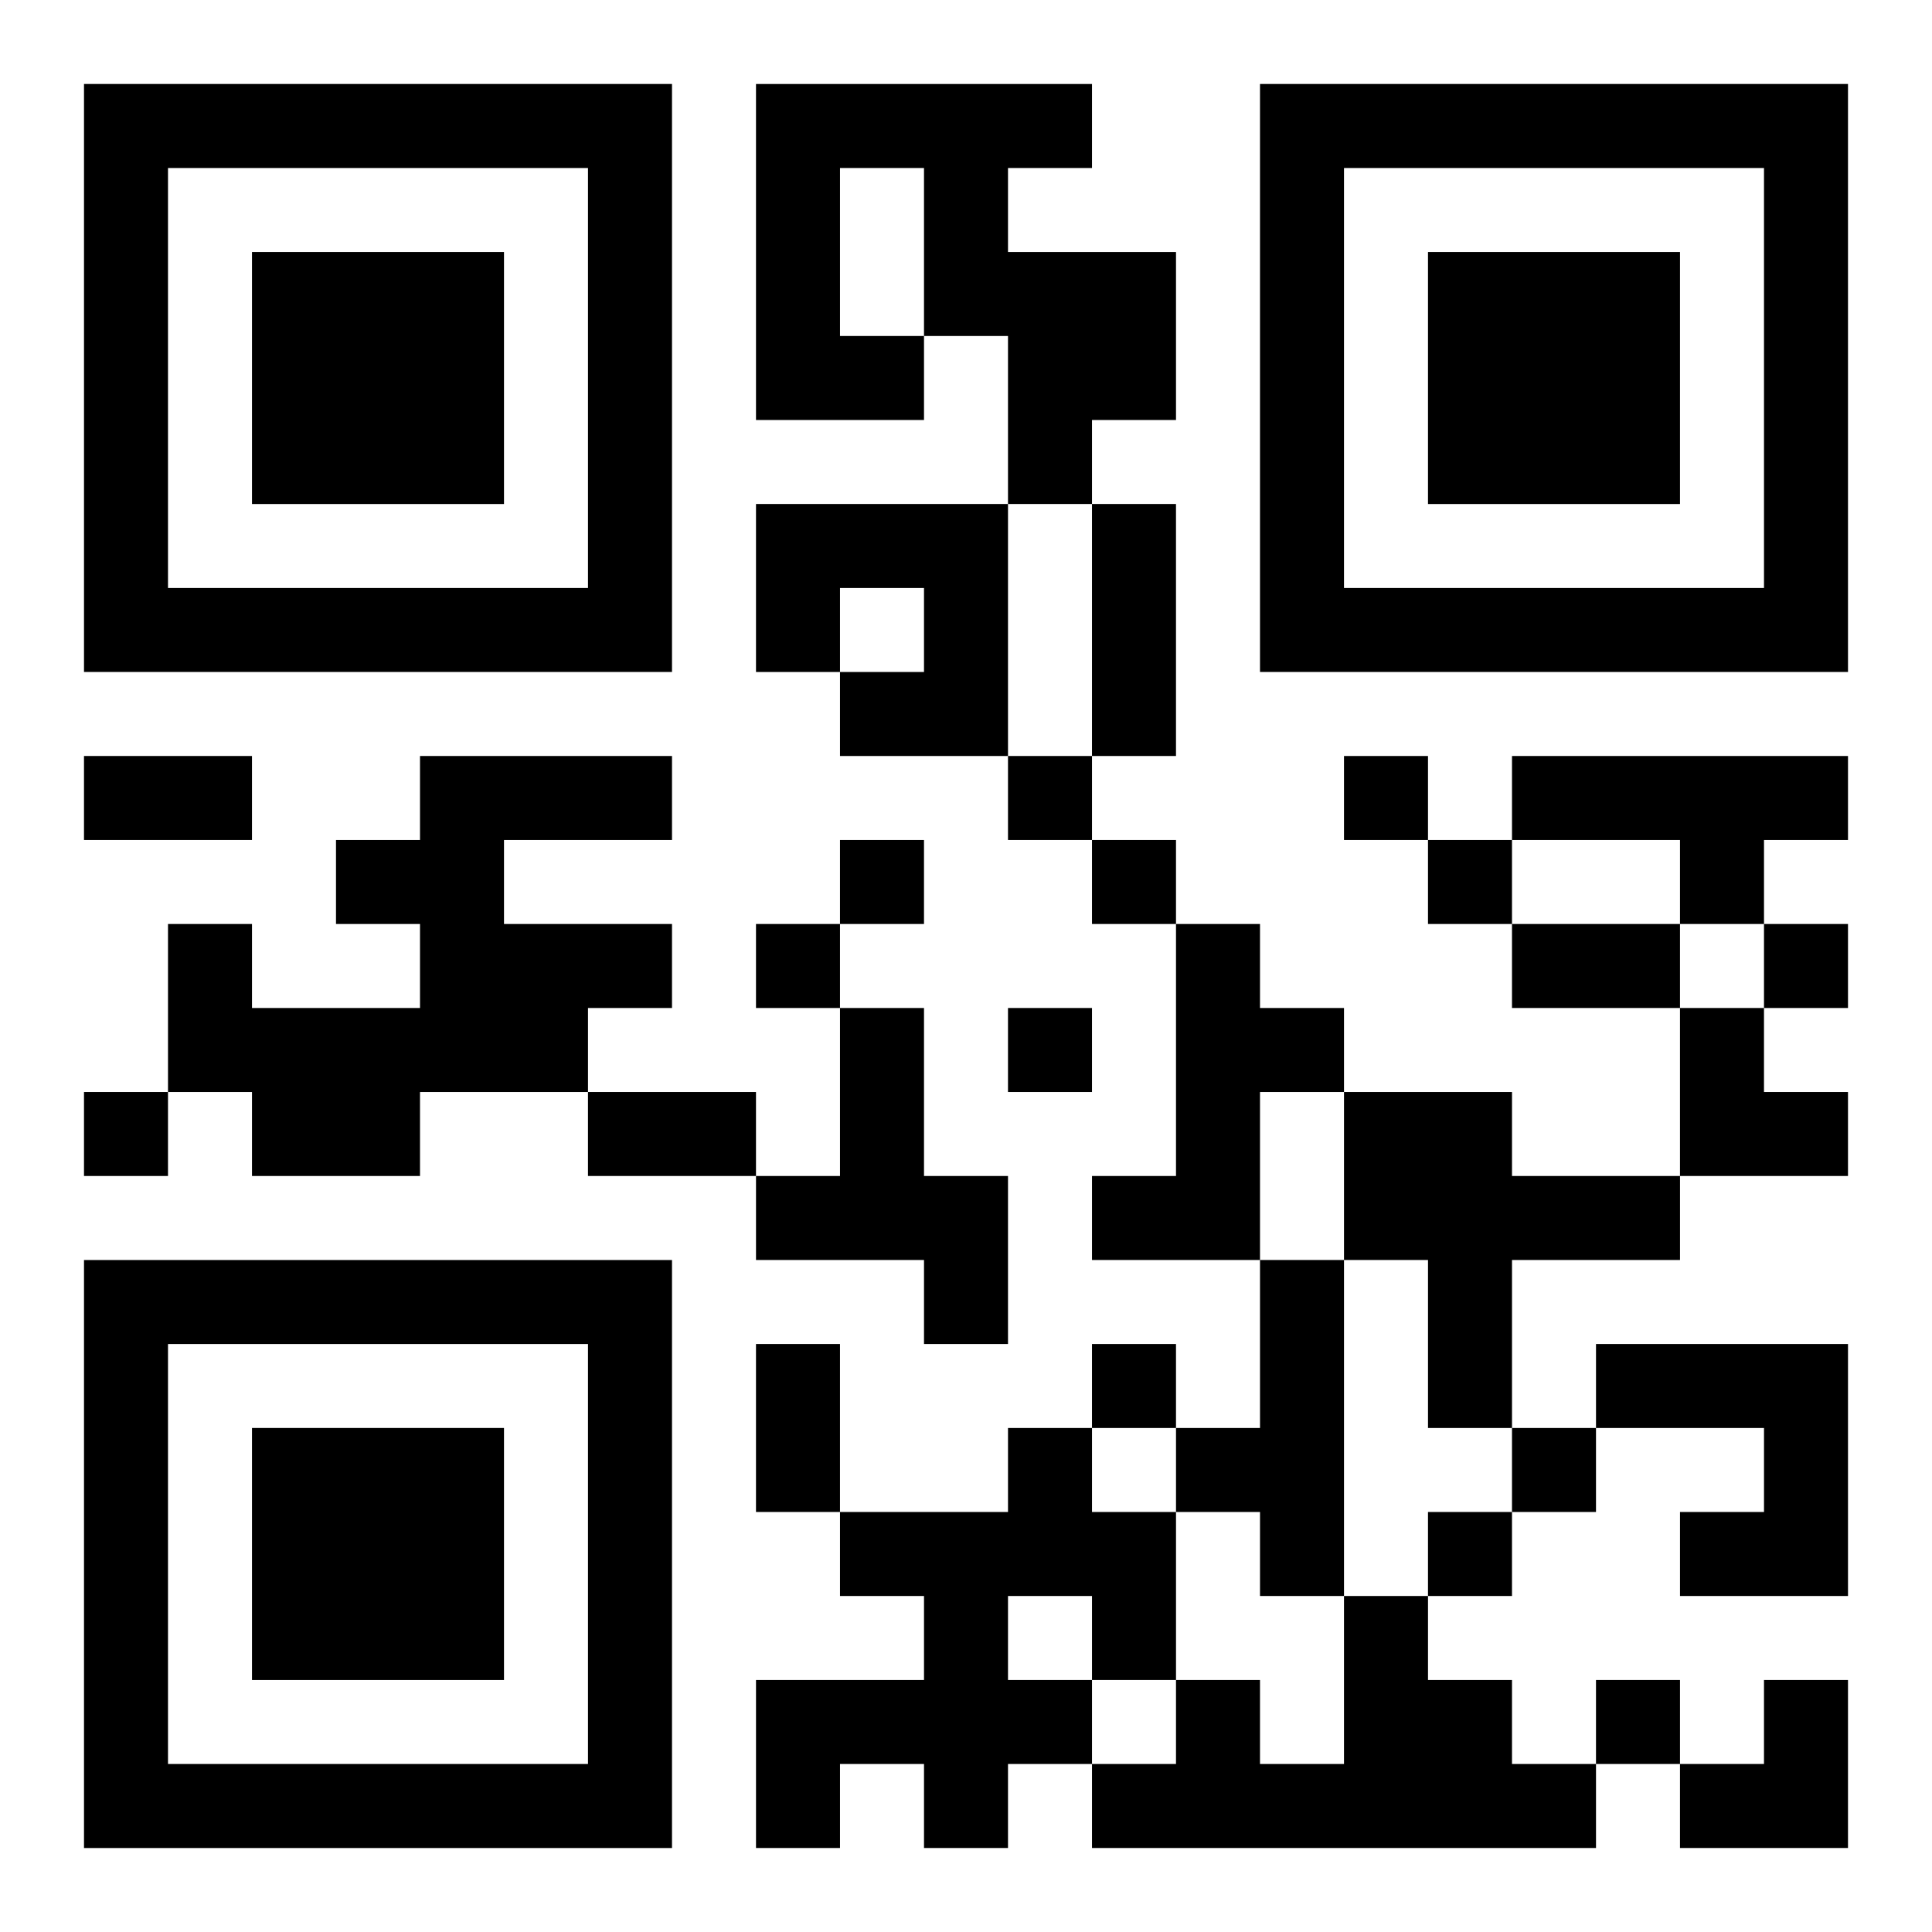
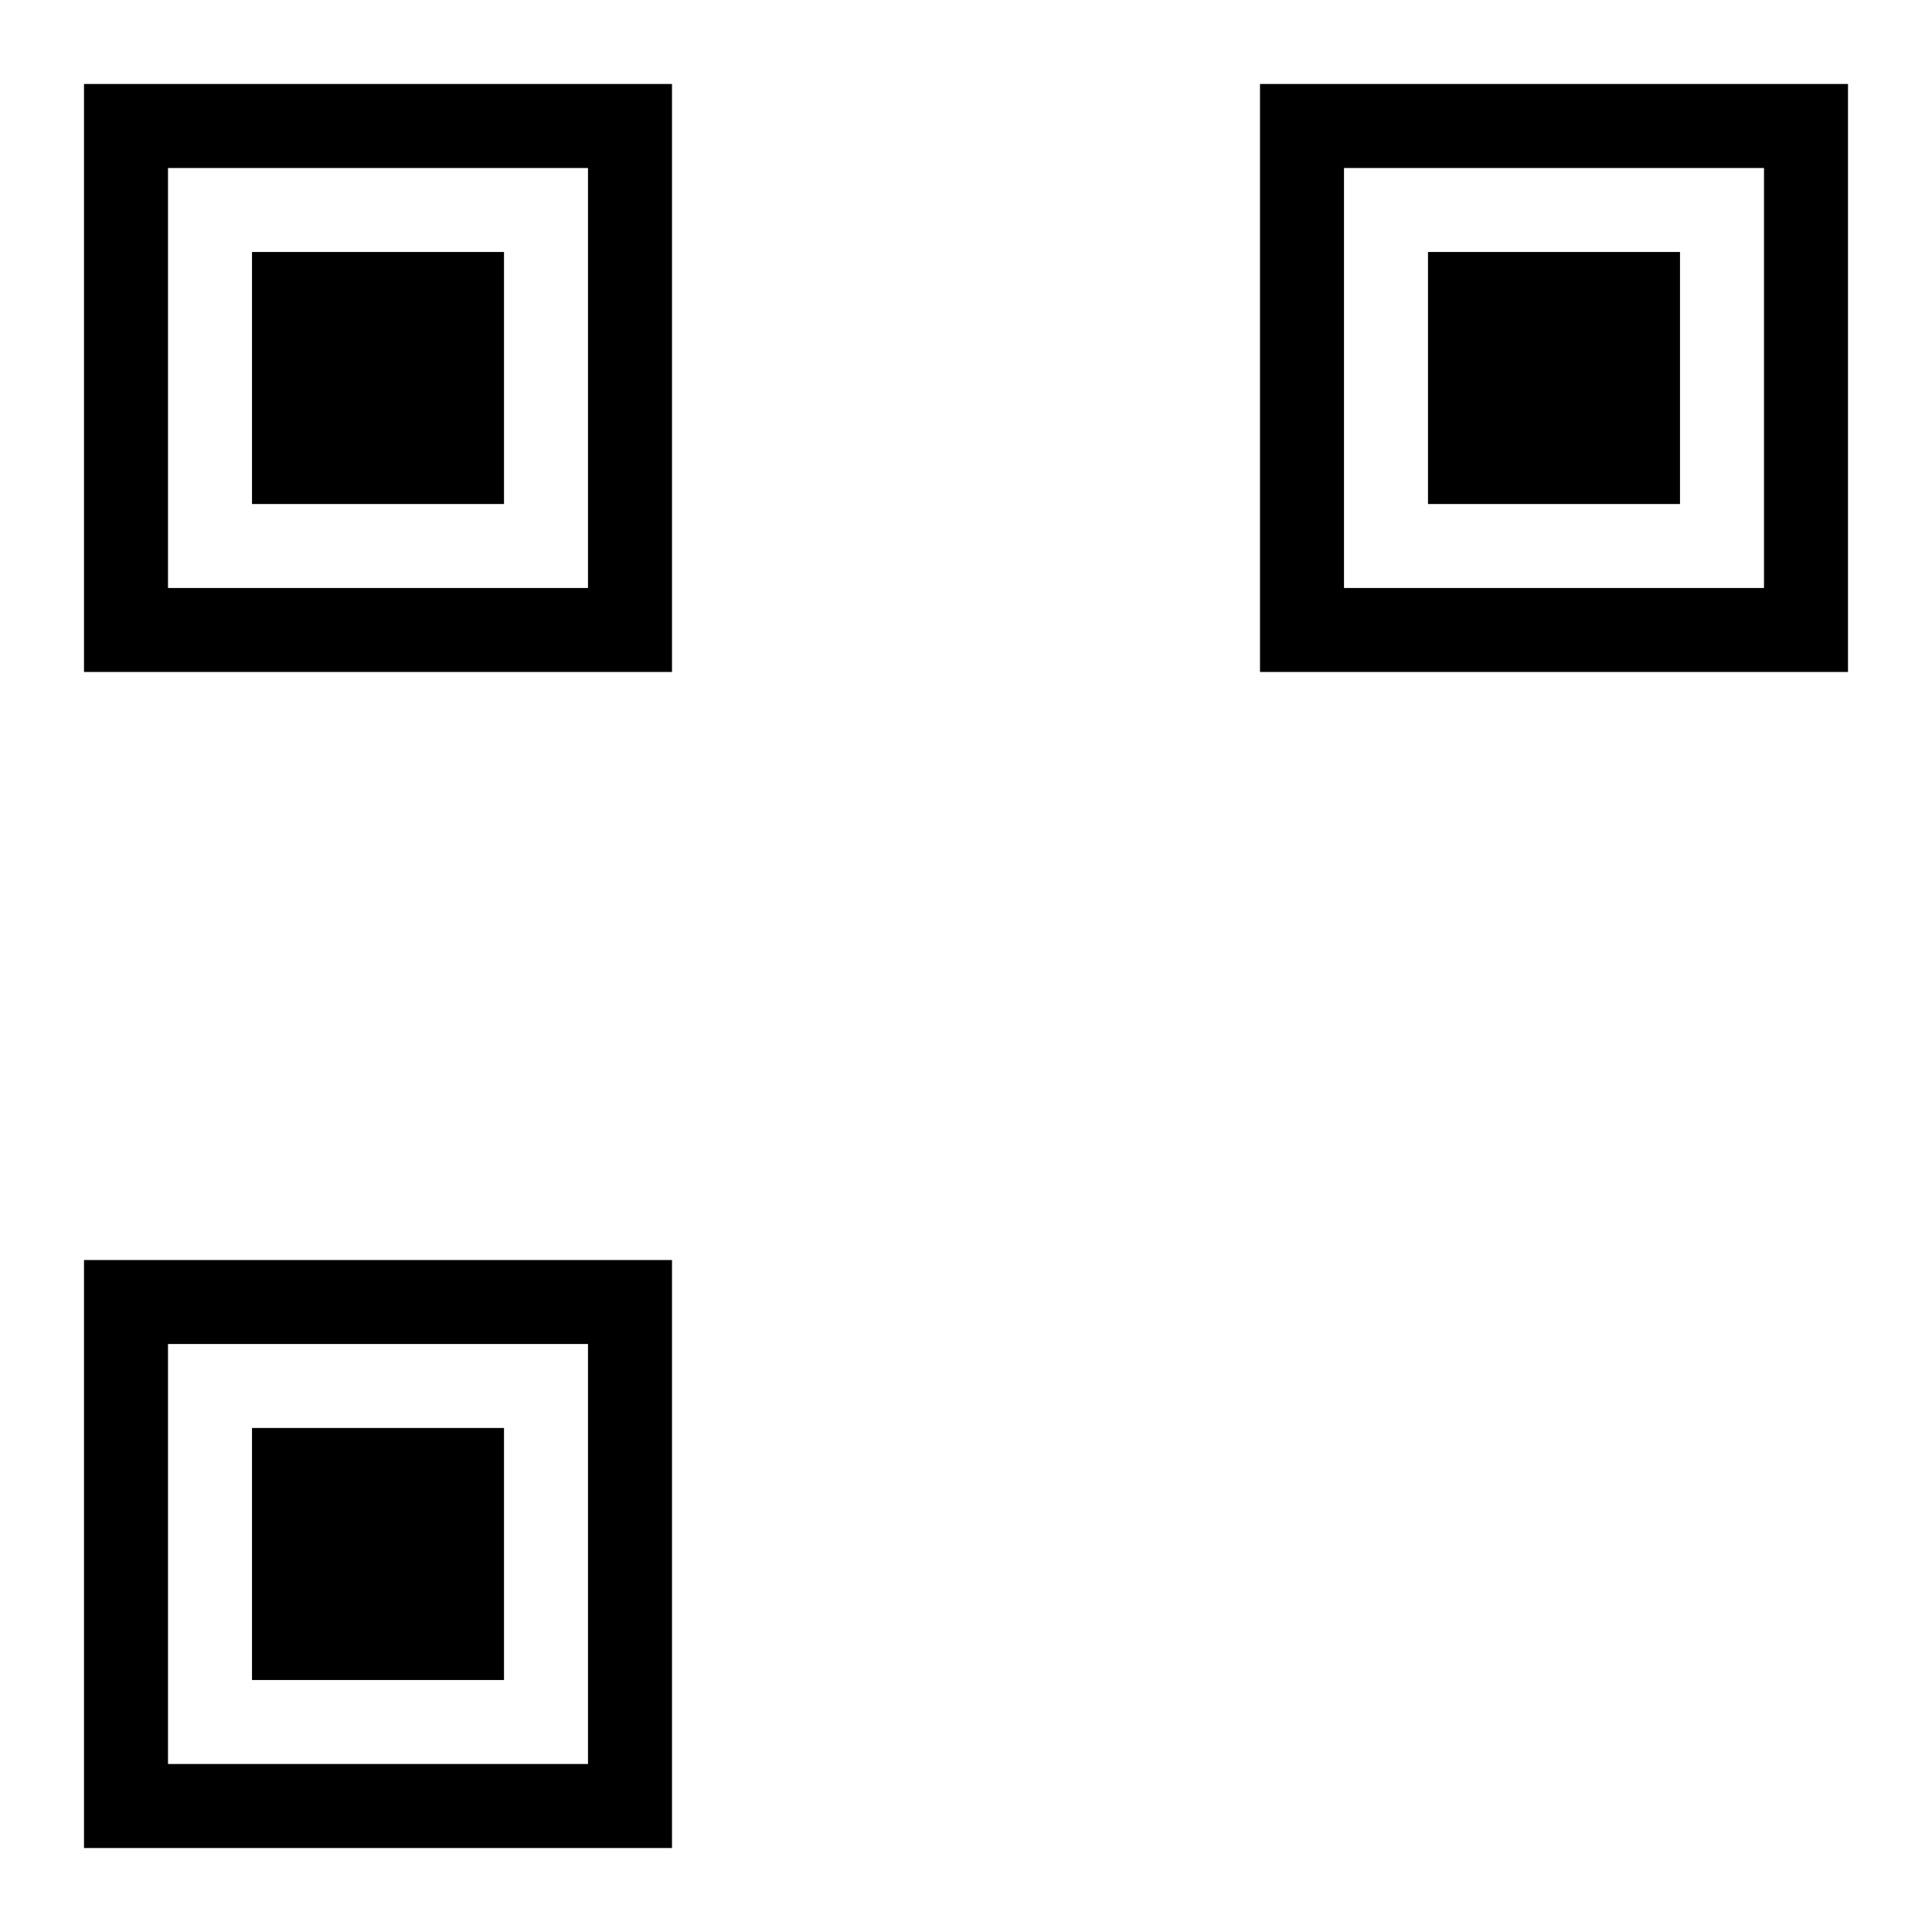
<svg xmlns="http://www.w3.org/2000/svg" xmlns:xlink="http://www.w3.org/1999/xlink" width="250" height="250" baseProfile="full" version="1.1" viewBox="-1 -1 23 23">
  <symbol id="a">
    <path d="m0 7v7h7v-7h-7zm1 1h5v5h-5v-5zm1 1v3h3v-3h-3z" />
  </symbol>
  <use y="-7" xlink:href="#a" />
  <use y="7" xlink:href="#a" />
  <use x="14" y="-7" xlink:href="#a" />
-   <path d="m8 0h4v1h-1v1h2v2h-1v1h-1v-2h-1v1h-2v-4m1 1v2h1v-2h-1m-1 4h3v3h-2v-1h1v-1h-1v1h-1v-2m-4 3h3v1h-2v1h2v1h-1v1h-2v1h-2v-1h-1v-2h1v1h2v-1h-1v-1h1v-1m13 0h4v1h-1v1h-1v-1h-2v-1m-4 2h1v1h1v1h-1v2h-2v-1h1v-3m-4 1h1v2h1v2h-1v-1h-2v-1h1v-2m6 1h2v1h2v1h-2v2h-1v-2h-1v-2m-1 2h1v4h-1v-1h-1v-1h1v-2m4 1h3v3h-2v-1h1v-1h-2v-1m-7 1h1v1h1v2h-1v1h-1v1h-1v-1h-1v1h-1v-2h2v-1h-1v-1h2v-1m0 2v1h1v-1h-1m4 0h1v1h1v1h1v1h-6v-1h1v-1h1v1h1v-2m-4-10v1h1v-1h-1m4 0v1h1v-1h-1m-6 1v1h1v-1h-1m3 0v1h1v-1h-1m4 0v1h1v-1h-1m-8 1v1h1v-1h-1m12 0v1h1v-1h-1m-9 1v1h1v-1h-1m-11 1v1h1v-1h-1m12 3v1h1v-1h-1m5 1v1h1v-1h-1m-1 1v1h1v-1h-1m2 2v1h1v-1h-1m-6-14h1v3h-1v-3m-12 3h2v1h-2v-1m17 2h2v1h-2v-1m-11 2h2v1h-2v-1m2 3h1v2h-1v-2m11-4h1v1h1v1h-2zm0 8m1 0h1v2h-2v-1h1z" />
</svg>